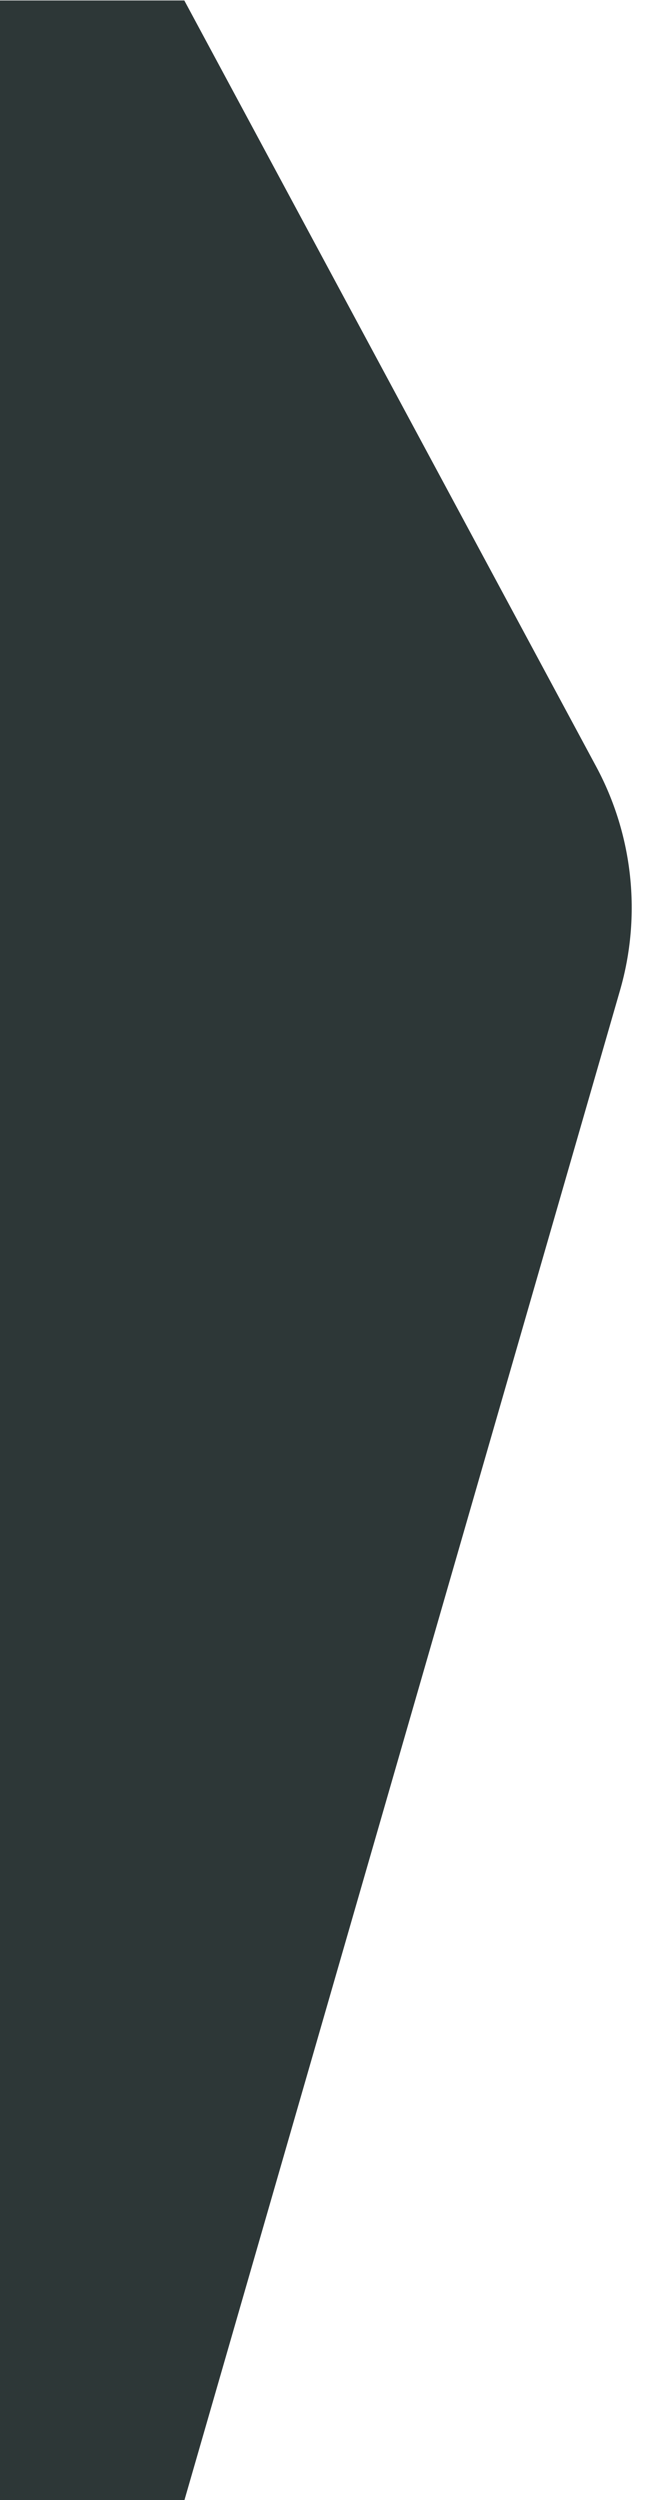
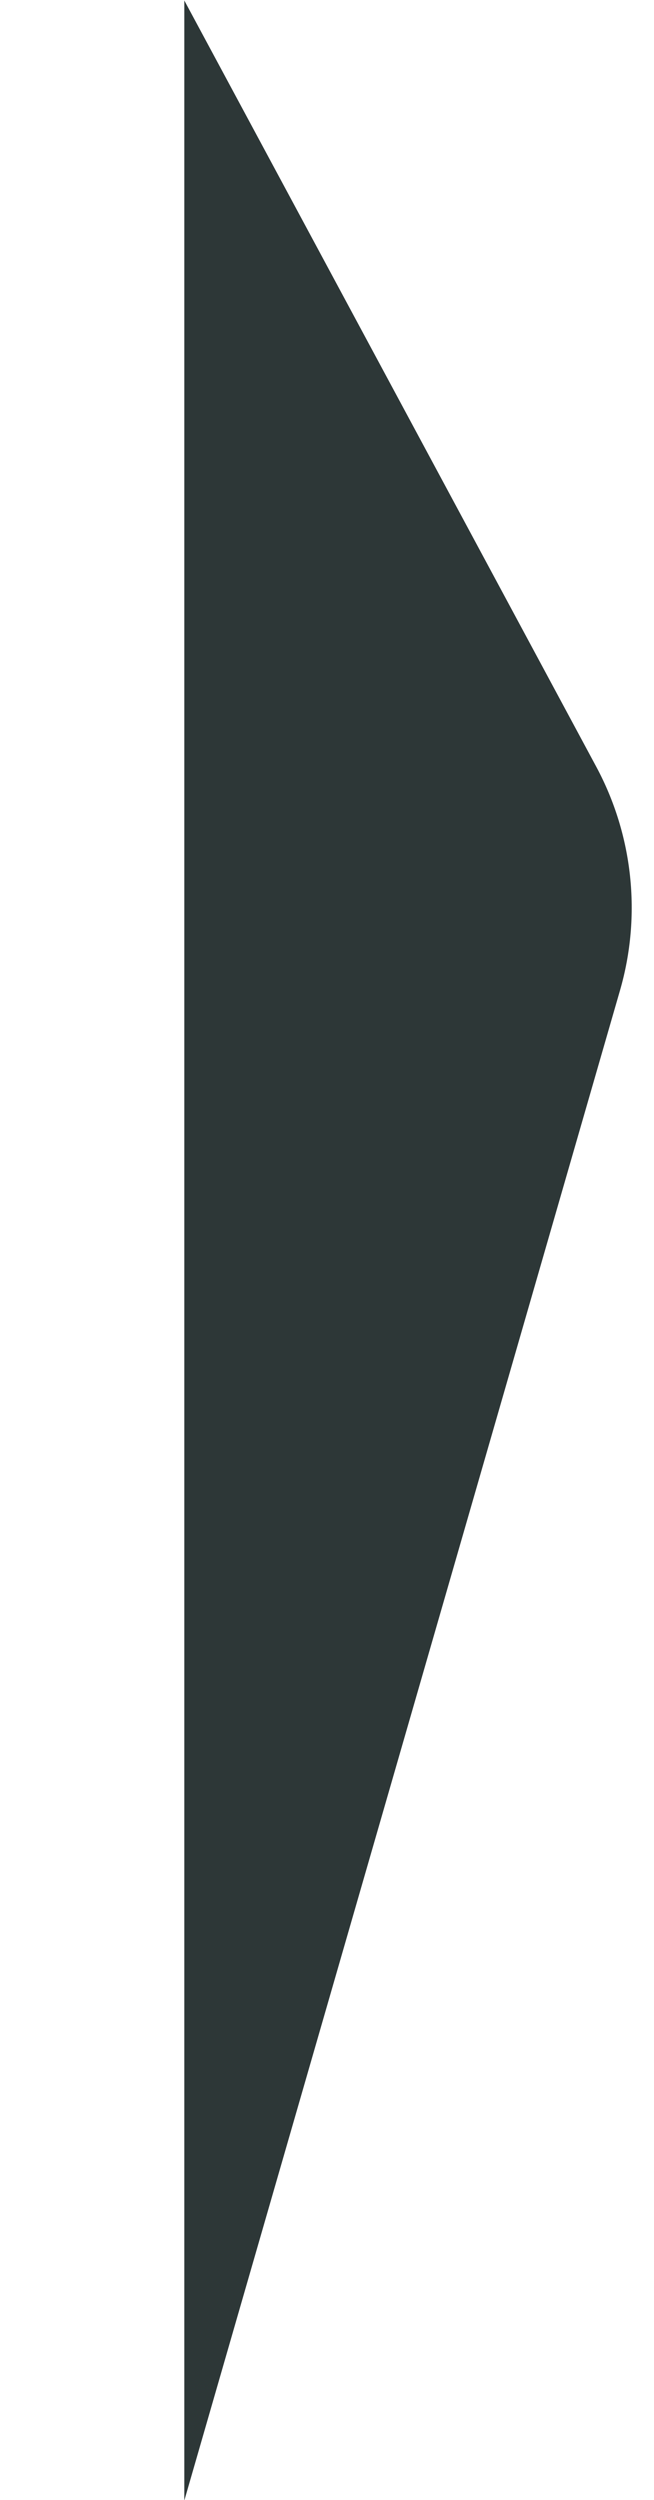
<svg xmlns="http://www.w3.org/2000/svg" height="420" viewBox="0 0 110 420" width="110">
-   <path d="m31 .078 69.279 128.708c6.2 11.518 7.639 25.007 4.009 37.574l-73.288 253.718h-31.009v-420z" fill="#2d3737" fill-rule="evenodd" />
+   <path d="m31 .078 69.279 128.708c6.2 11.518 7.639 25.007 4.009 37.574l-73.288 253.718v-420z" fill="#2d3737" fill-rule="evenodd" />
</svg>